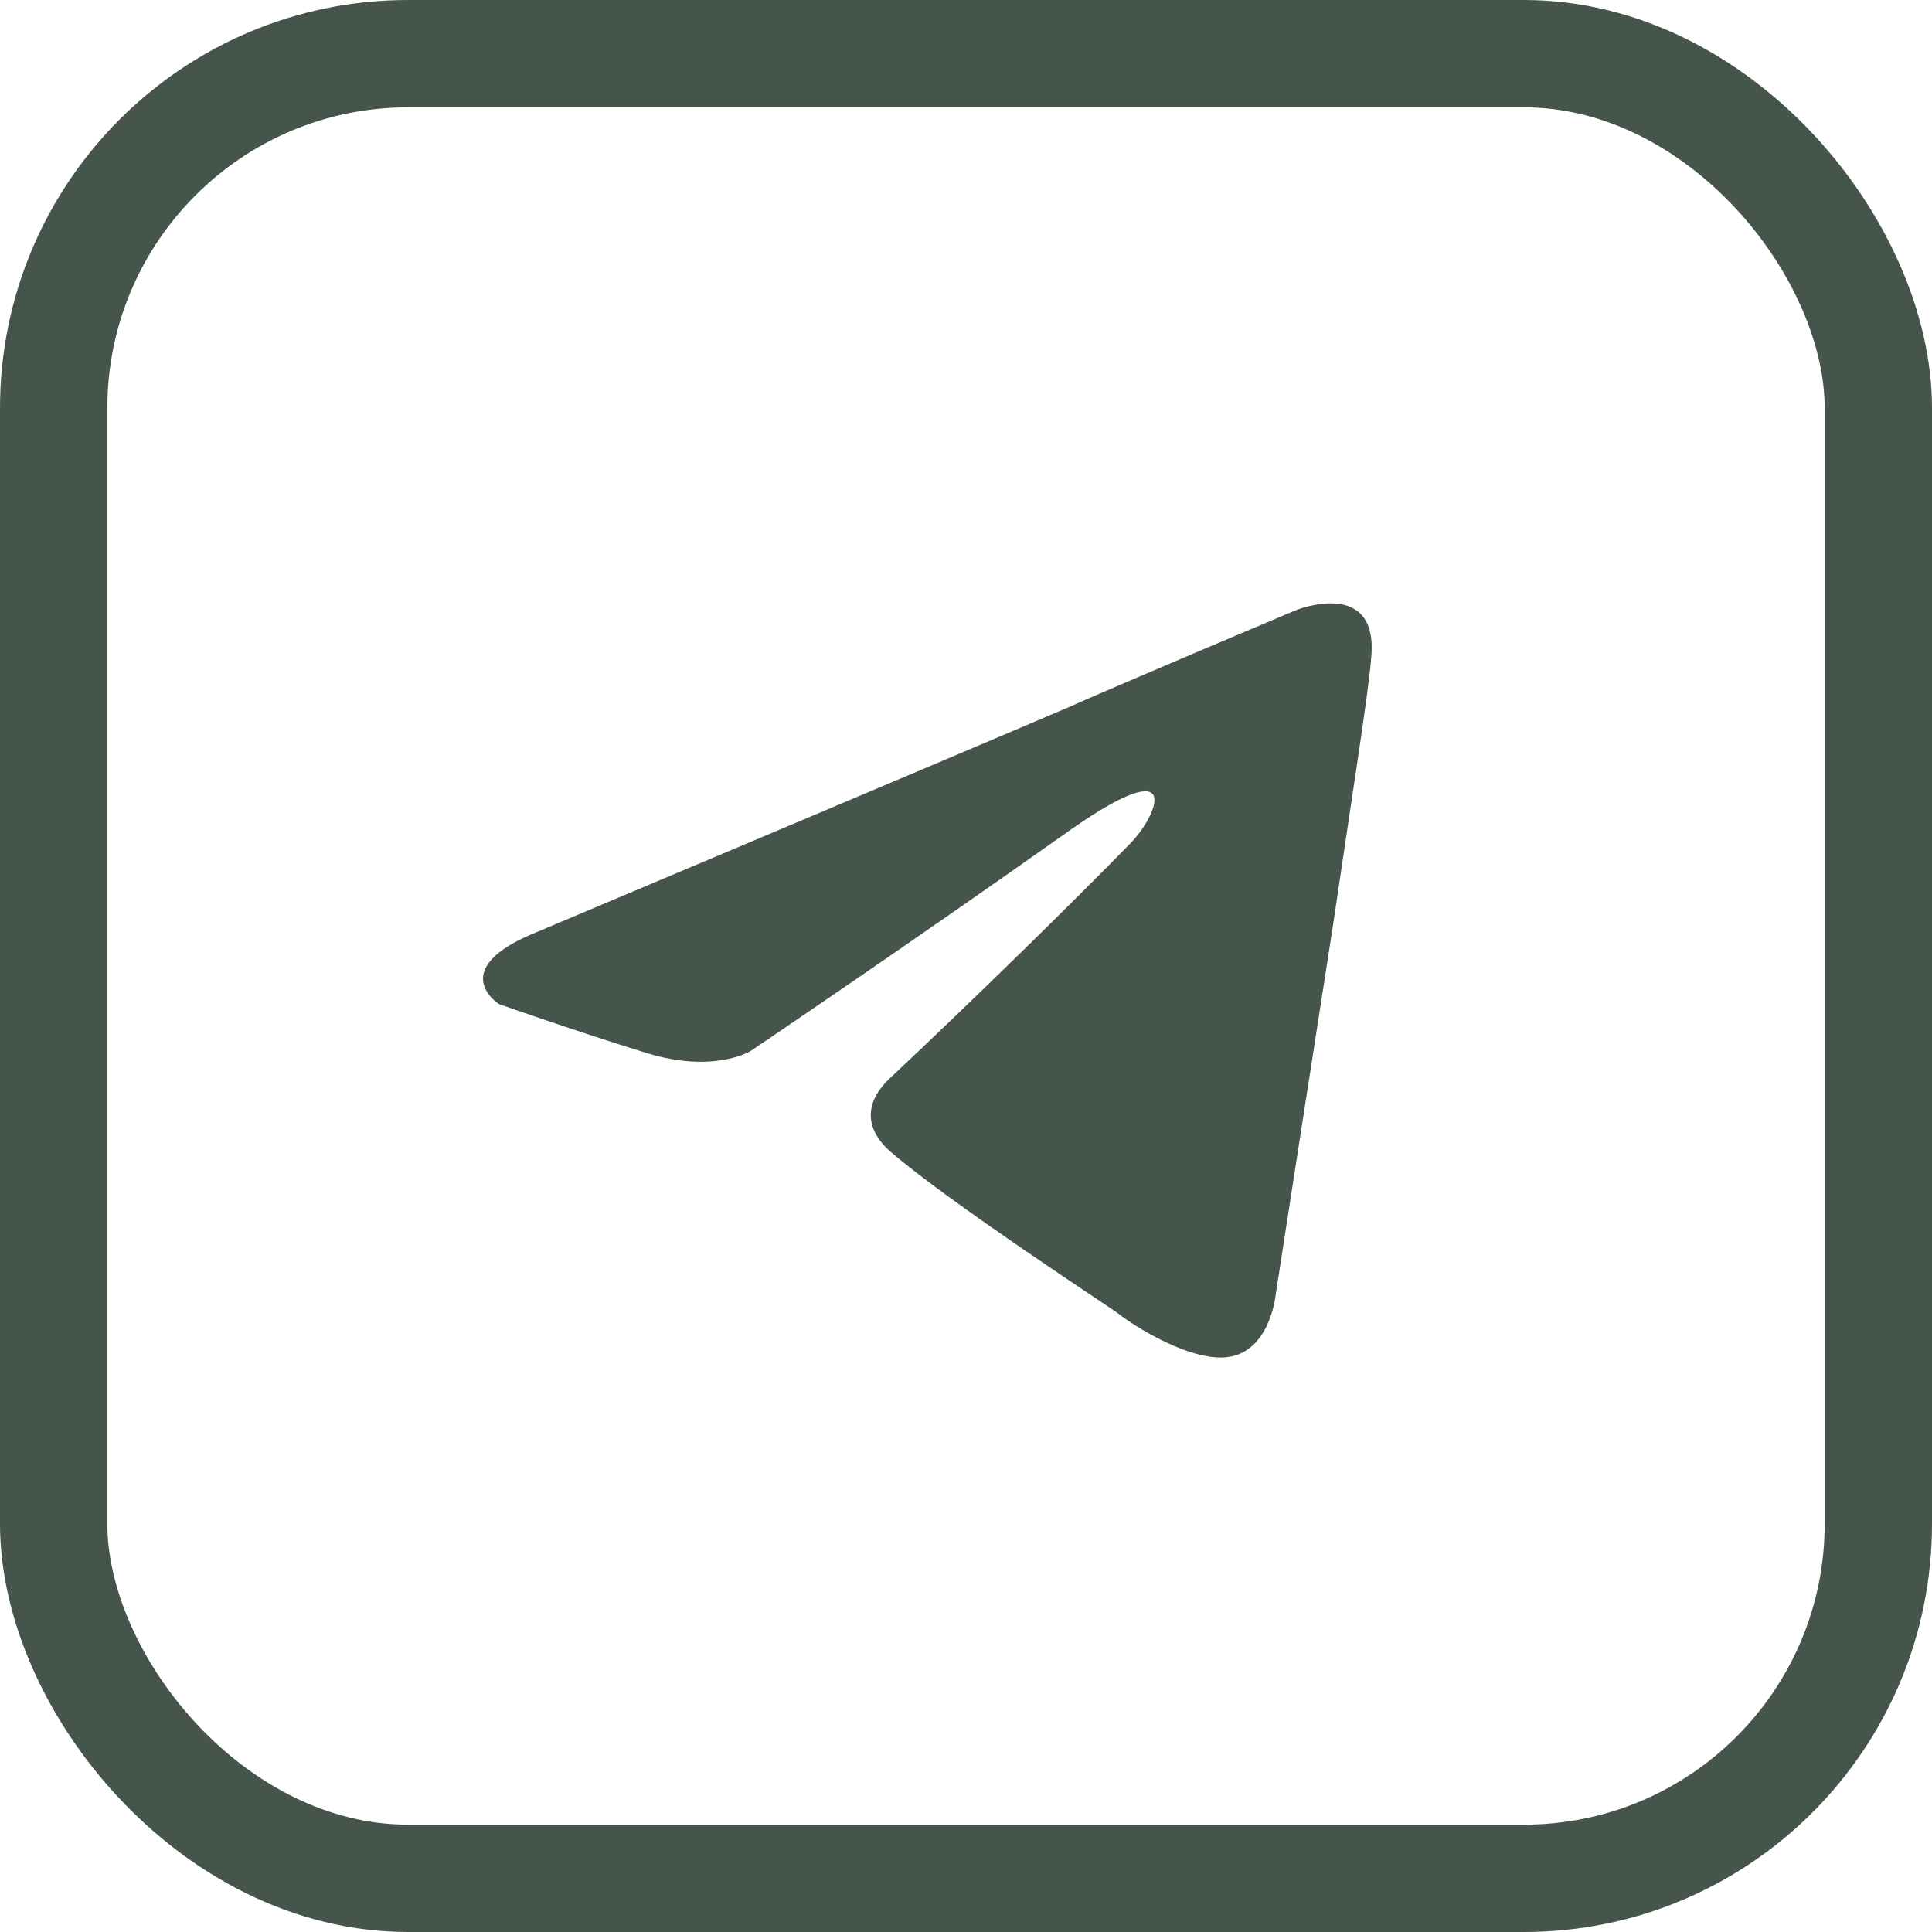
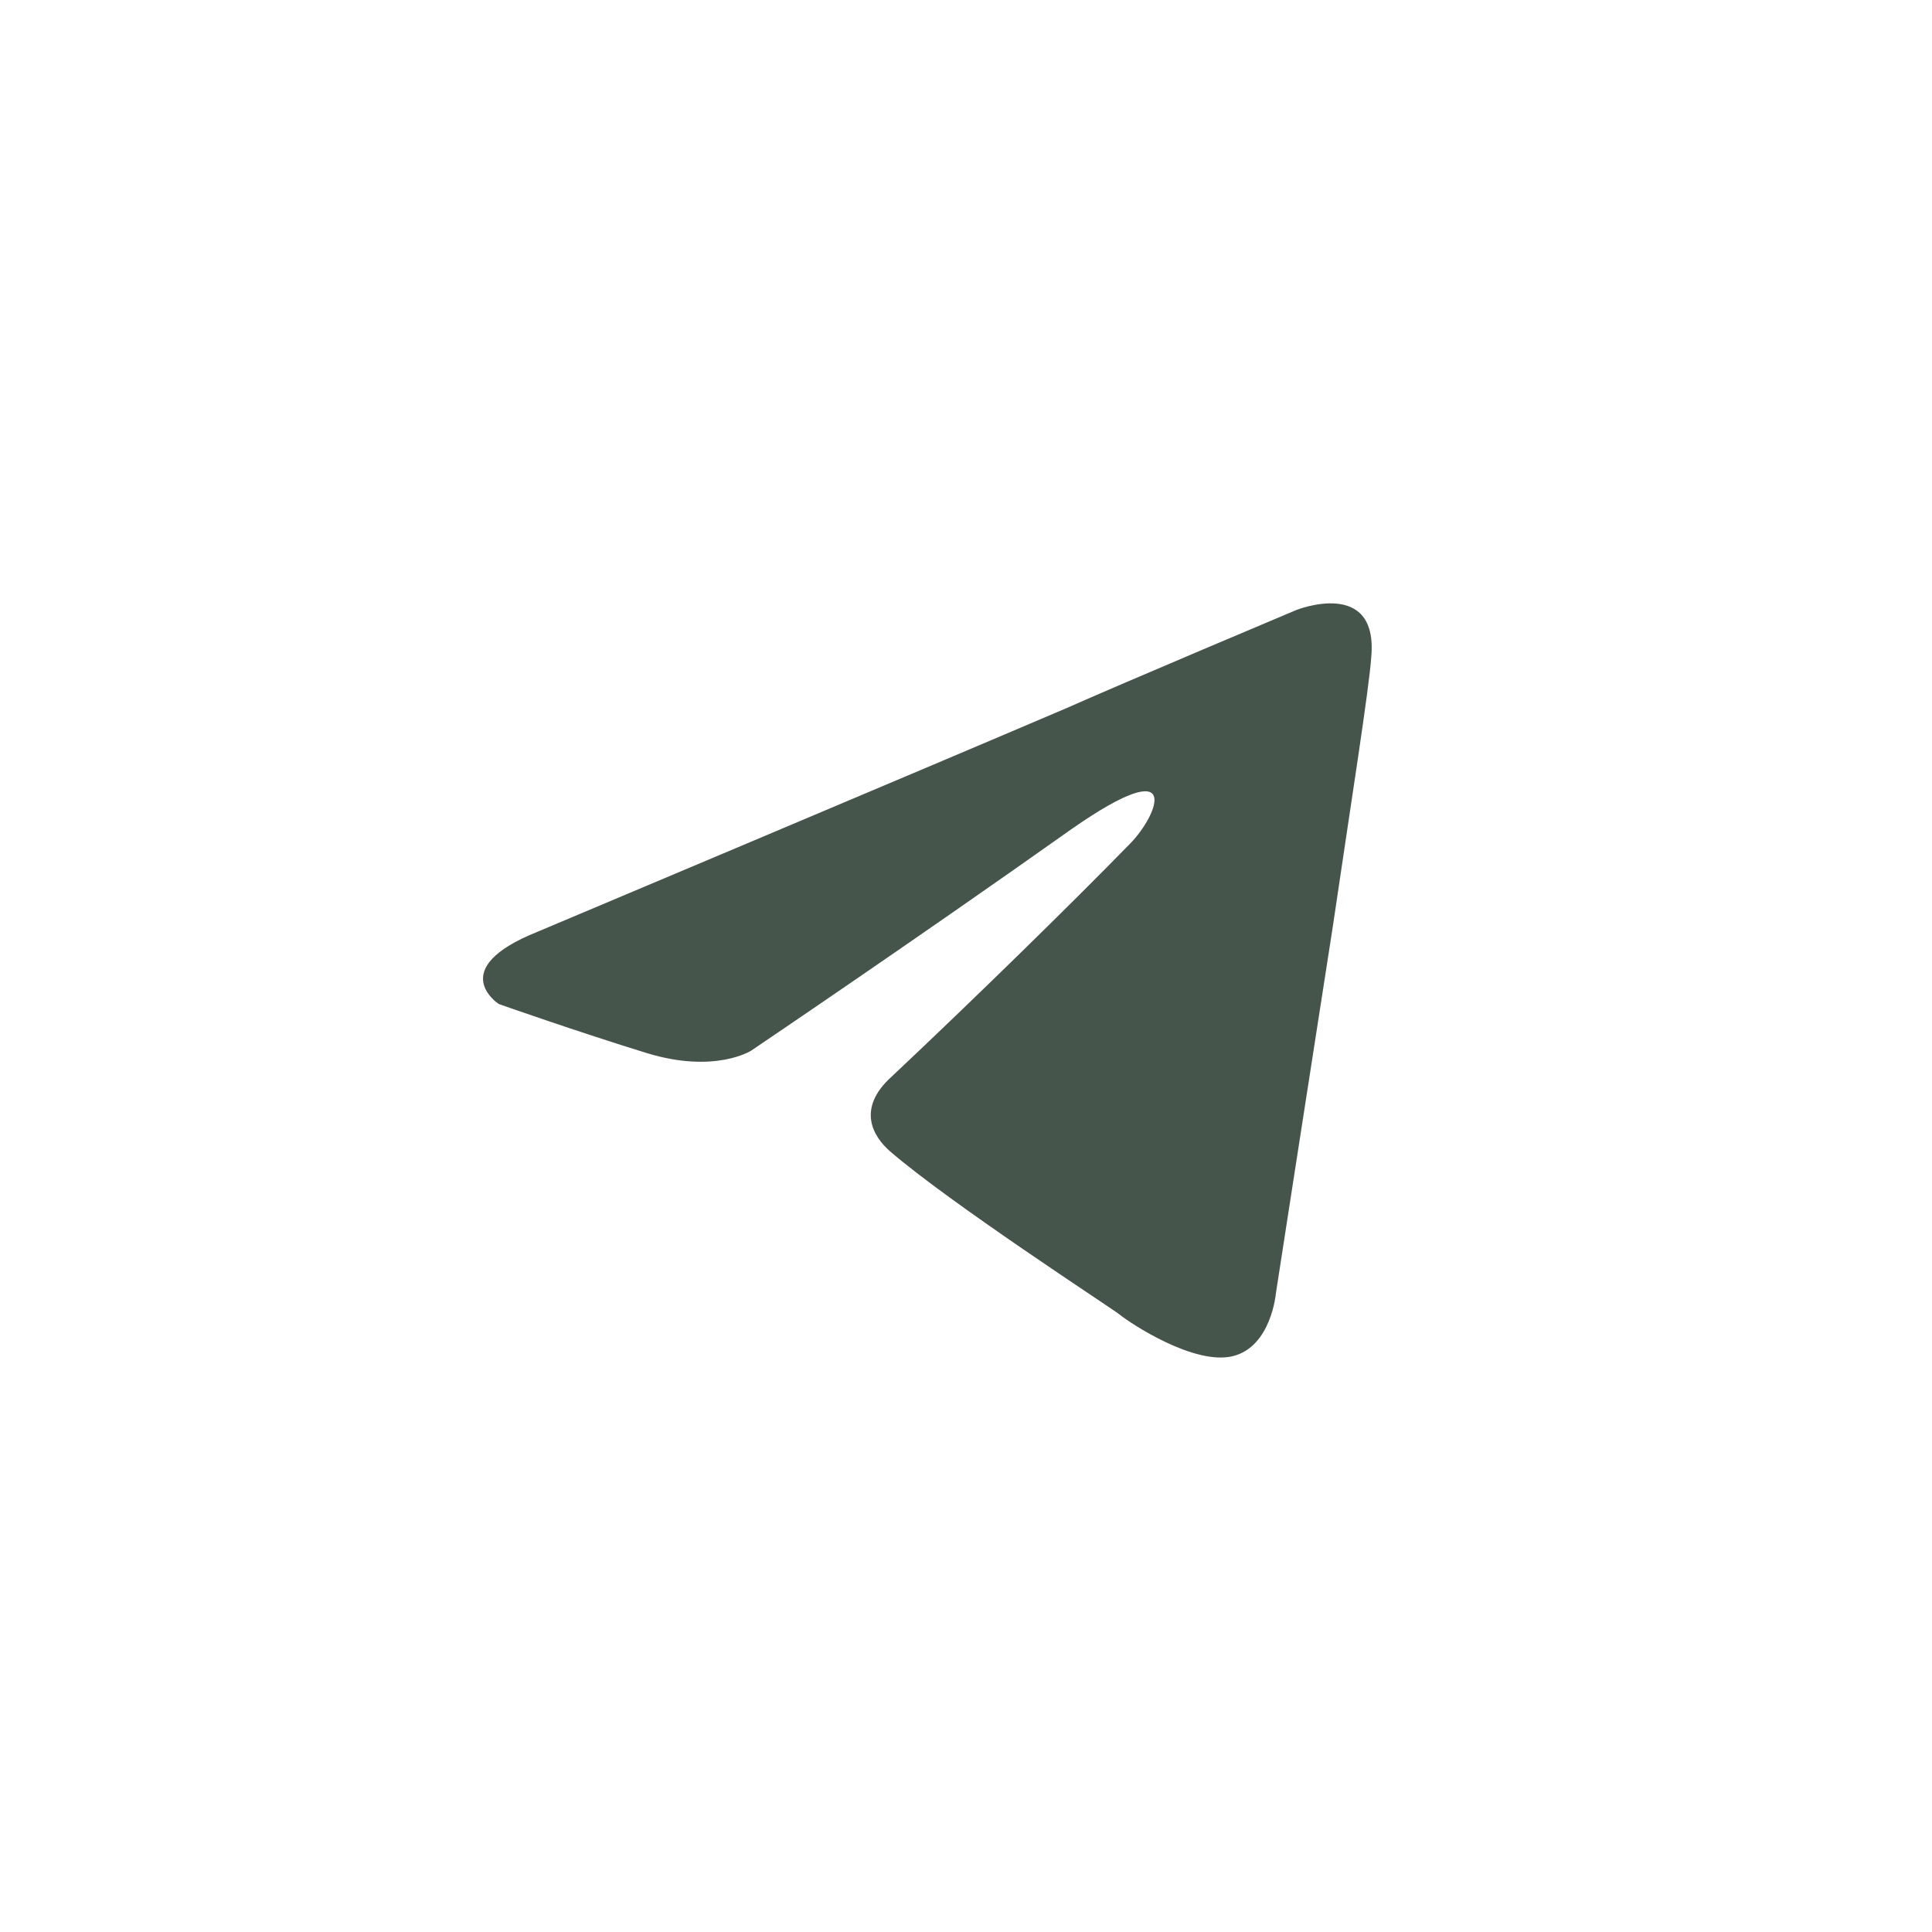
<svg xmlns="http://www.w3.org/2000/svg" width="27" height="27" viewBox="0 0 27 27" fill="none">
-   <rect x="0.75" y="0.75" width="25.5" height="25.5" rx="4.953" stroke="#46554C" stroke-width="1.5" stroke-linecap="round" />
  <path d="M7.511 13.022C7.511 13.022 13.005 10.708 14.91 9.894C15.64 9.568 18.116 8.525 18.116 8.525C18.116 8.525 19.26 8.069 19.164 9.177C19.133 9.633 18.879 11.23 18.625 12.957C18.244 15.401 17.831 18.073 17.831 18.073C17.831 18.073 17.767 18.822 17.227 18.953C16.688 19.083 15.799 18.496 15.64 18.366C15.513 18.268 13.258 16.802 12.433 16.085C12.211 15.889 11.957 15.498 12.465 15.042C13.608 13.967 14.973 12.631 15.799 11.784C16.18 11.393 16.561 10.48 14.973 11.588C12.719 13.185 10.496 14.684 10.496 14.684C10.496 14.684 9.988 15.009 9.036 14.716C8.083 14.423 6.972 14.032 6.972 14.032C6.972 14.032 6.21 13.543 7.511 13.022Z" fill="#46554C" />
</svg>